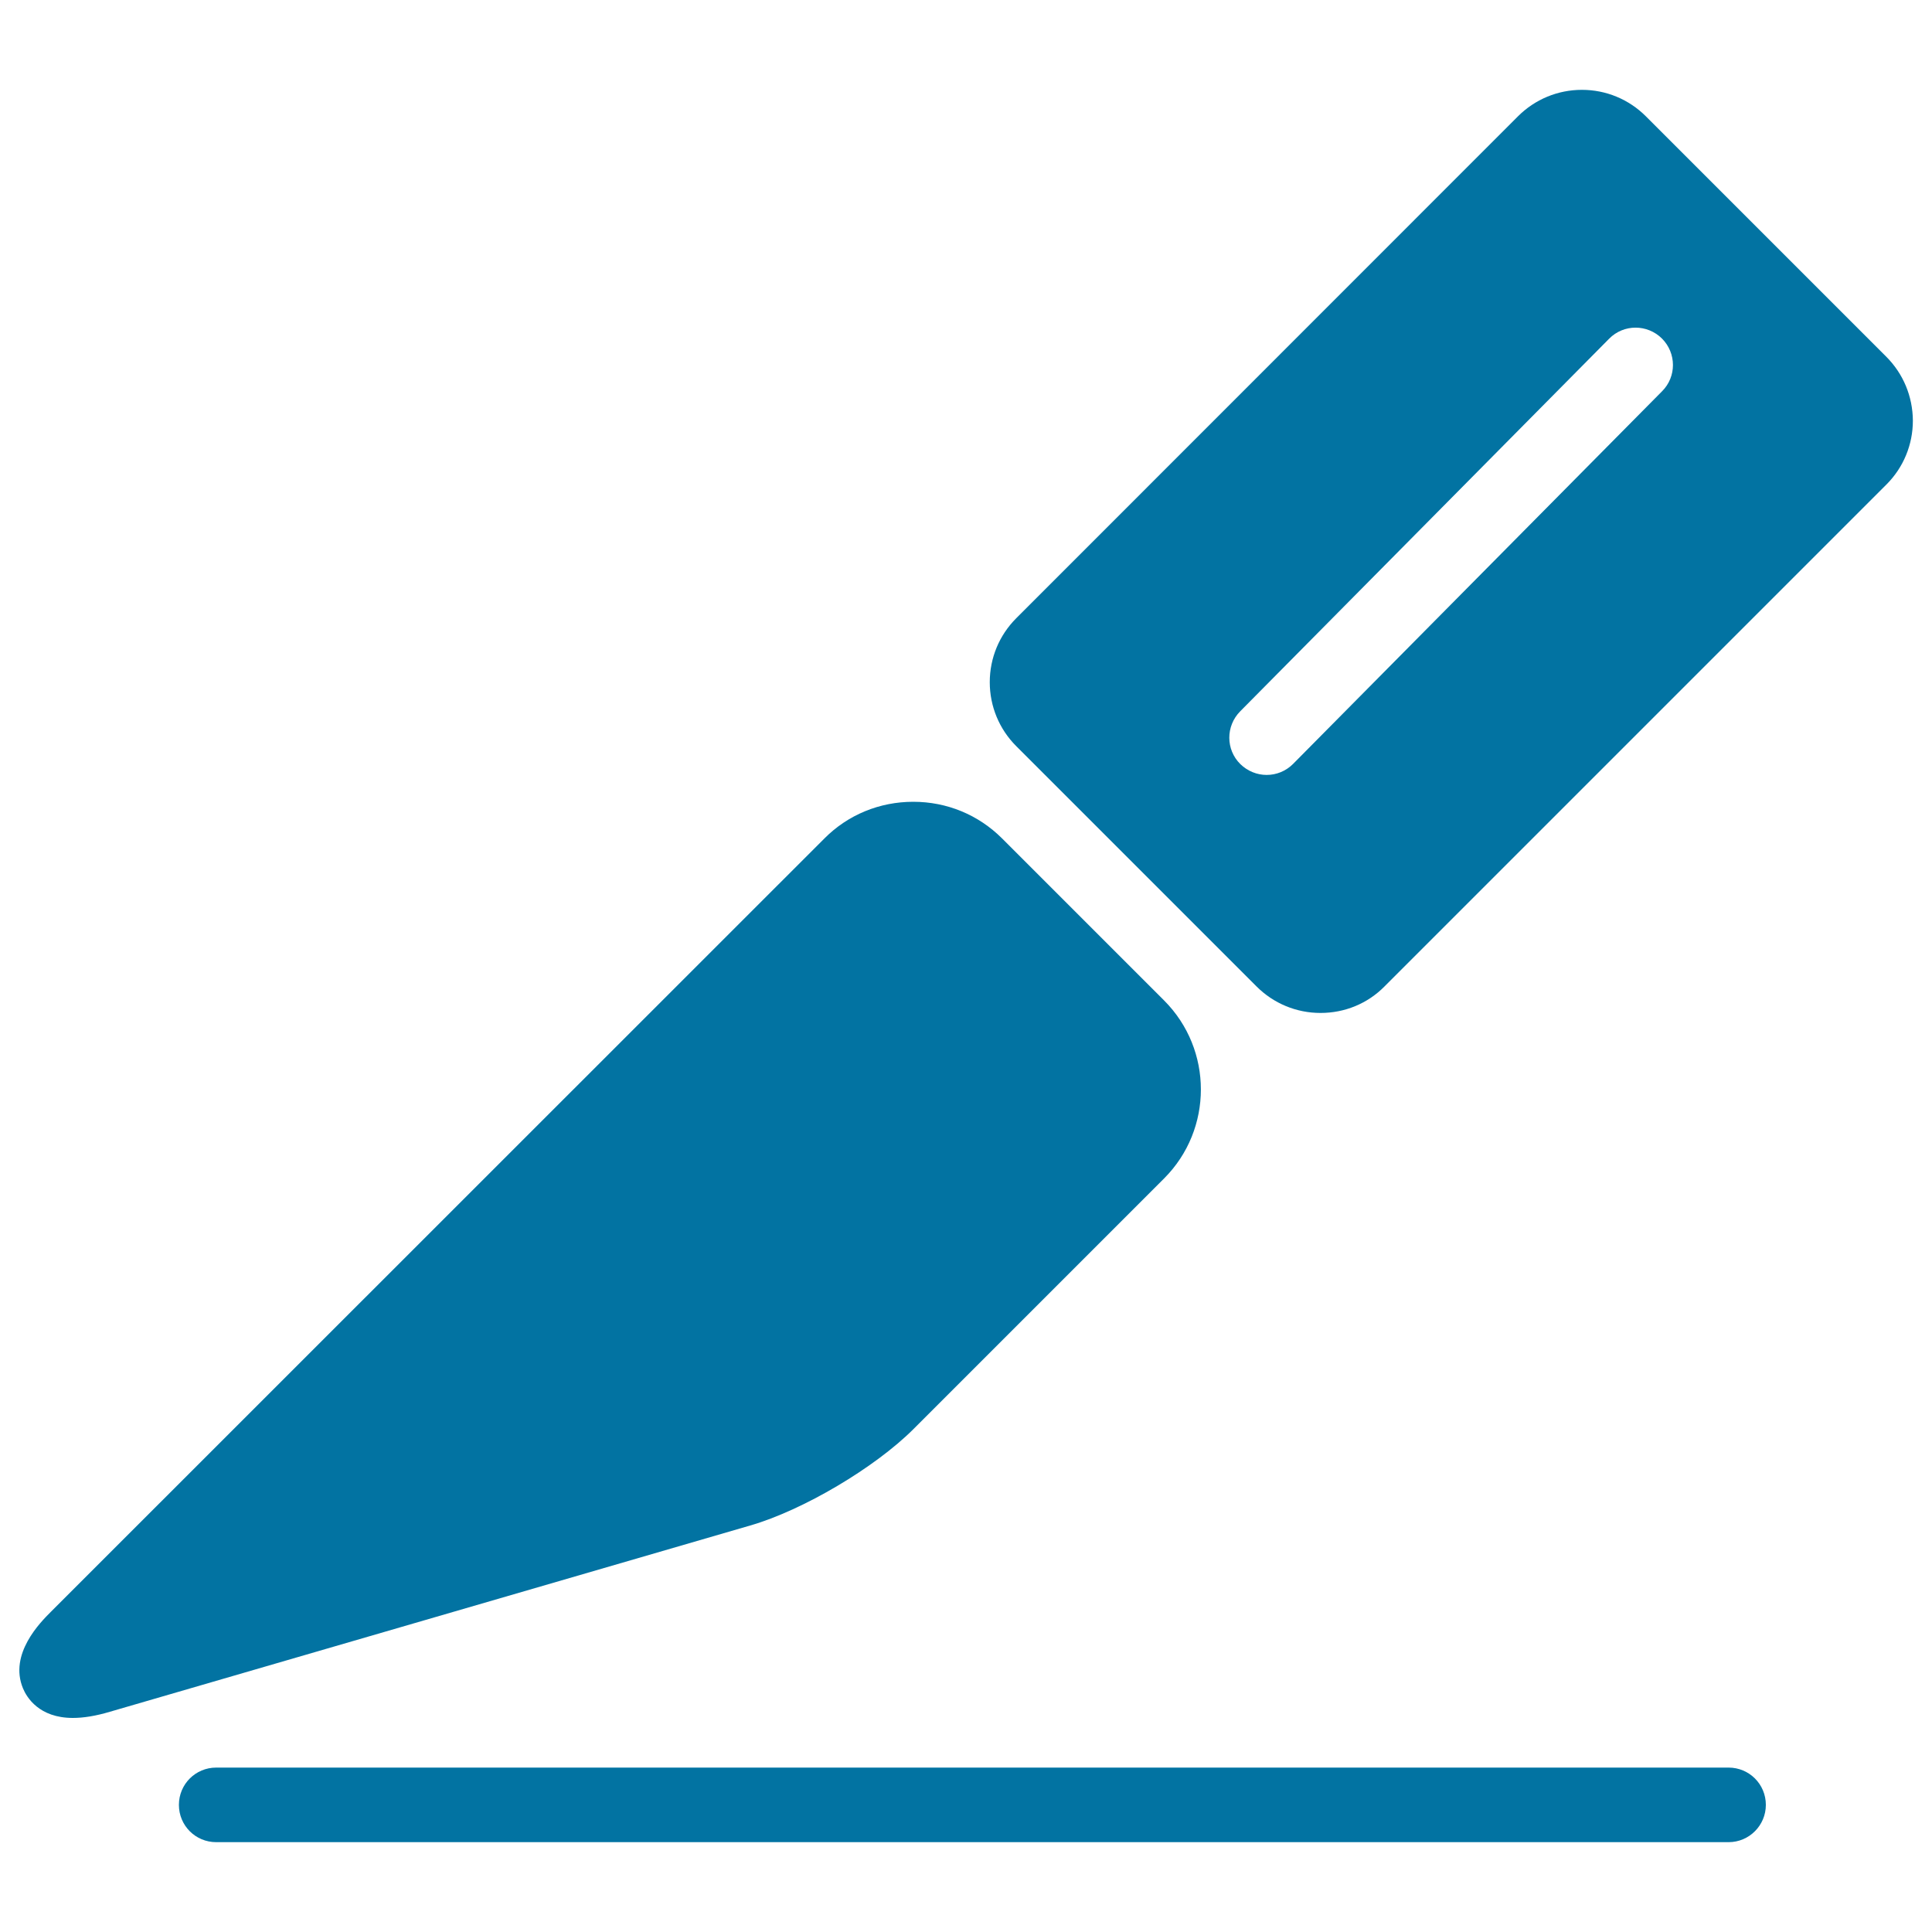
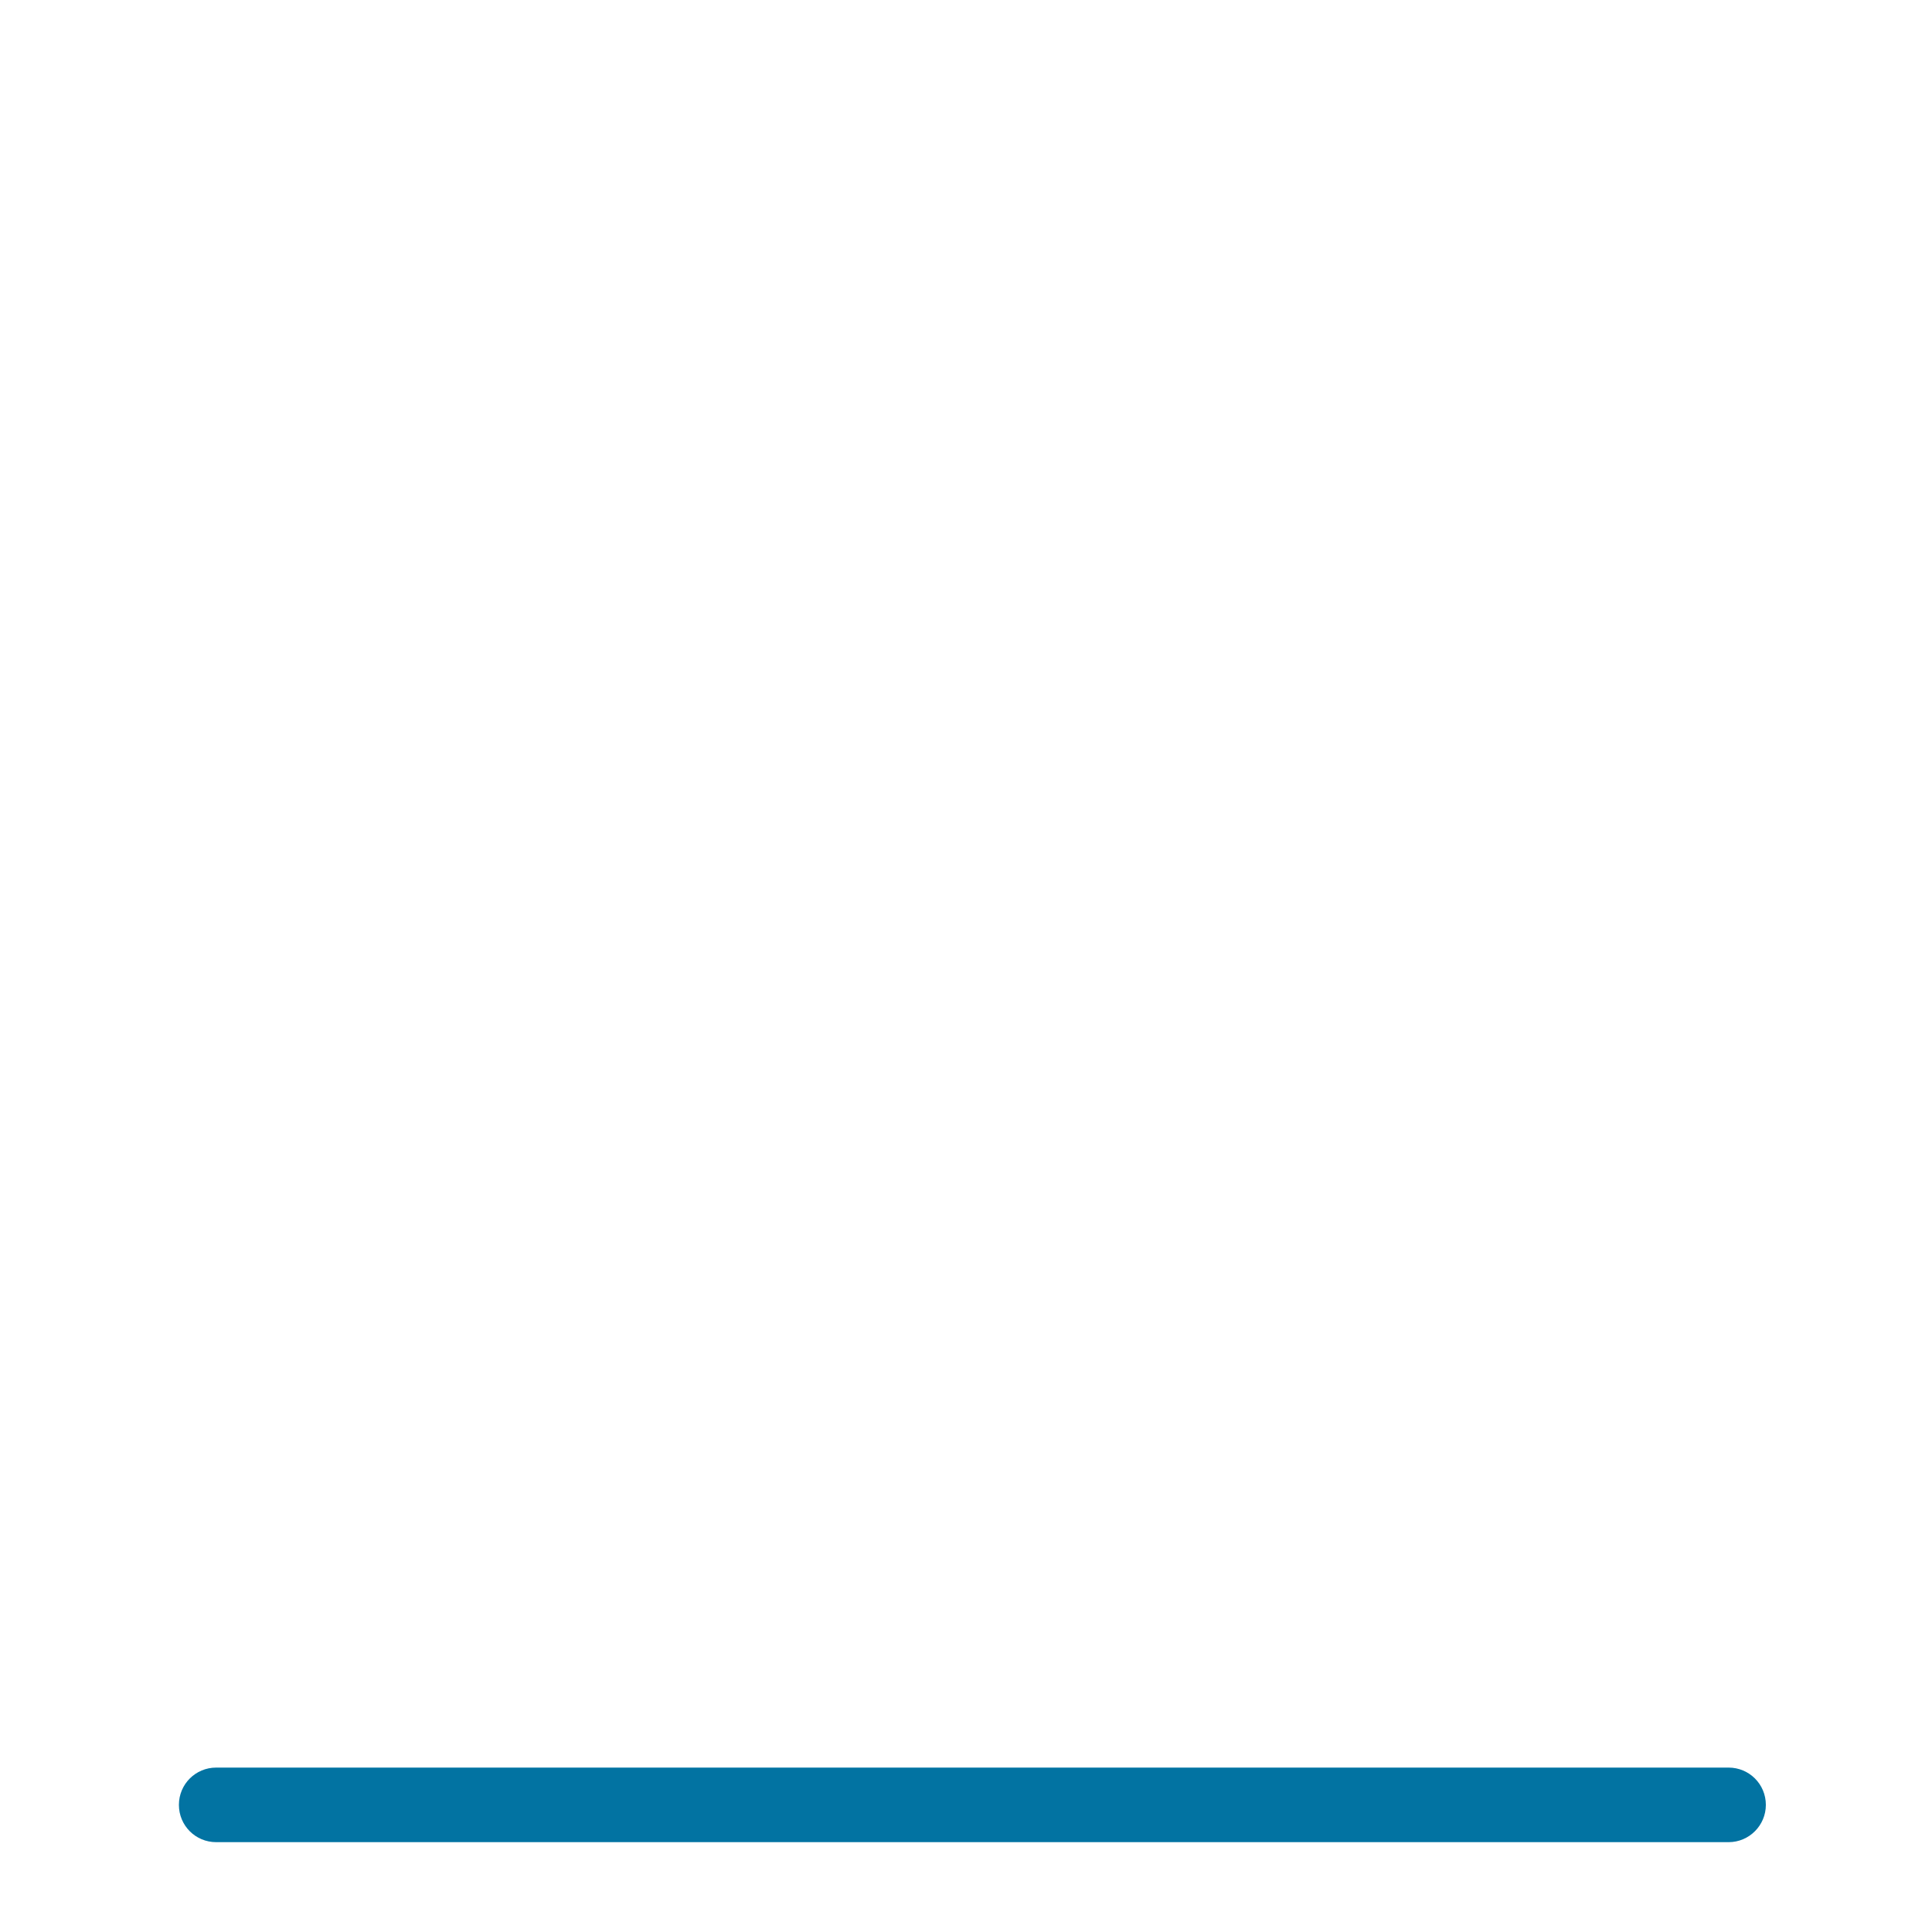
<svg xmlns="http://www.w3.org/2000/svg" viewBox="0 0 1000 1000" style="fill:#0273a2">
  <title>Scalpel SVG icon</title>
  <g>
    <g id="Layer_5_34_">
      <g>
-         <path d="M602.6,517.9L518.7,434c-12.3-12.3-28.6-19-46-19c-17.4,0-33.8,6.7-46,19L26.3,834.3c-5.4,5.4-21.8,21.8-14.4,39.6c1.9,4.6,8.3,15.3,25.8,15.3c5.5,0,11.8-1,19.2-3.2l331.4-96.4c27.3-7.9,64.5-29.9,84.6-50l129.7-129.7C627.9,584.5,627.9,543.3,602.6,517.9z" />
        <g>
          <path d="M894.7,953.5H111.9c-10.7,0-19.3-8.6-19.3-19.3c0-10.7,8.6-19.3,19.3-19.3h782.8c10.7,0,19.3,8.6,19.3,19.3C914,944.8,905.4,953.5,894.7,953.5z" />
        </g>
-         <path d="M976.3,184.6L851.9,60.2c-8.8-8.8-20.6-13.7-33.1-13.7c-12.5,0-24.3,4.9-33.1,13.7L526,320c-8.8,8.8-13.7,20.6-13.7,33.1c0,12.5,4.9,24.3,13.7,33.1l124.4,124.4c8.8,8.8,20.6,13.7,33.1,13.7c12.5,0,24.3-4.8,33.1-13.7l259.8-259.8c8.8-8.8,13.7-20.6,13.7-33.1C990,205.1,985.1,193.4,976.3,184.6z M860.3,202.5l-191,192.9c-3.8,3.8-8.7,5.7-13.7,5.7c-4.9,0-9.8-1.9-13.6-5.6c-7.6-7.5-7.6-19.7-0.1-27.3l191-192.9c7.5-7.6,19.7-7.6,27.3-0.1C867.8,182.8,867.8,195,860.3,202.5z" />
      </g>
    </g>
  </g>
</svg>